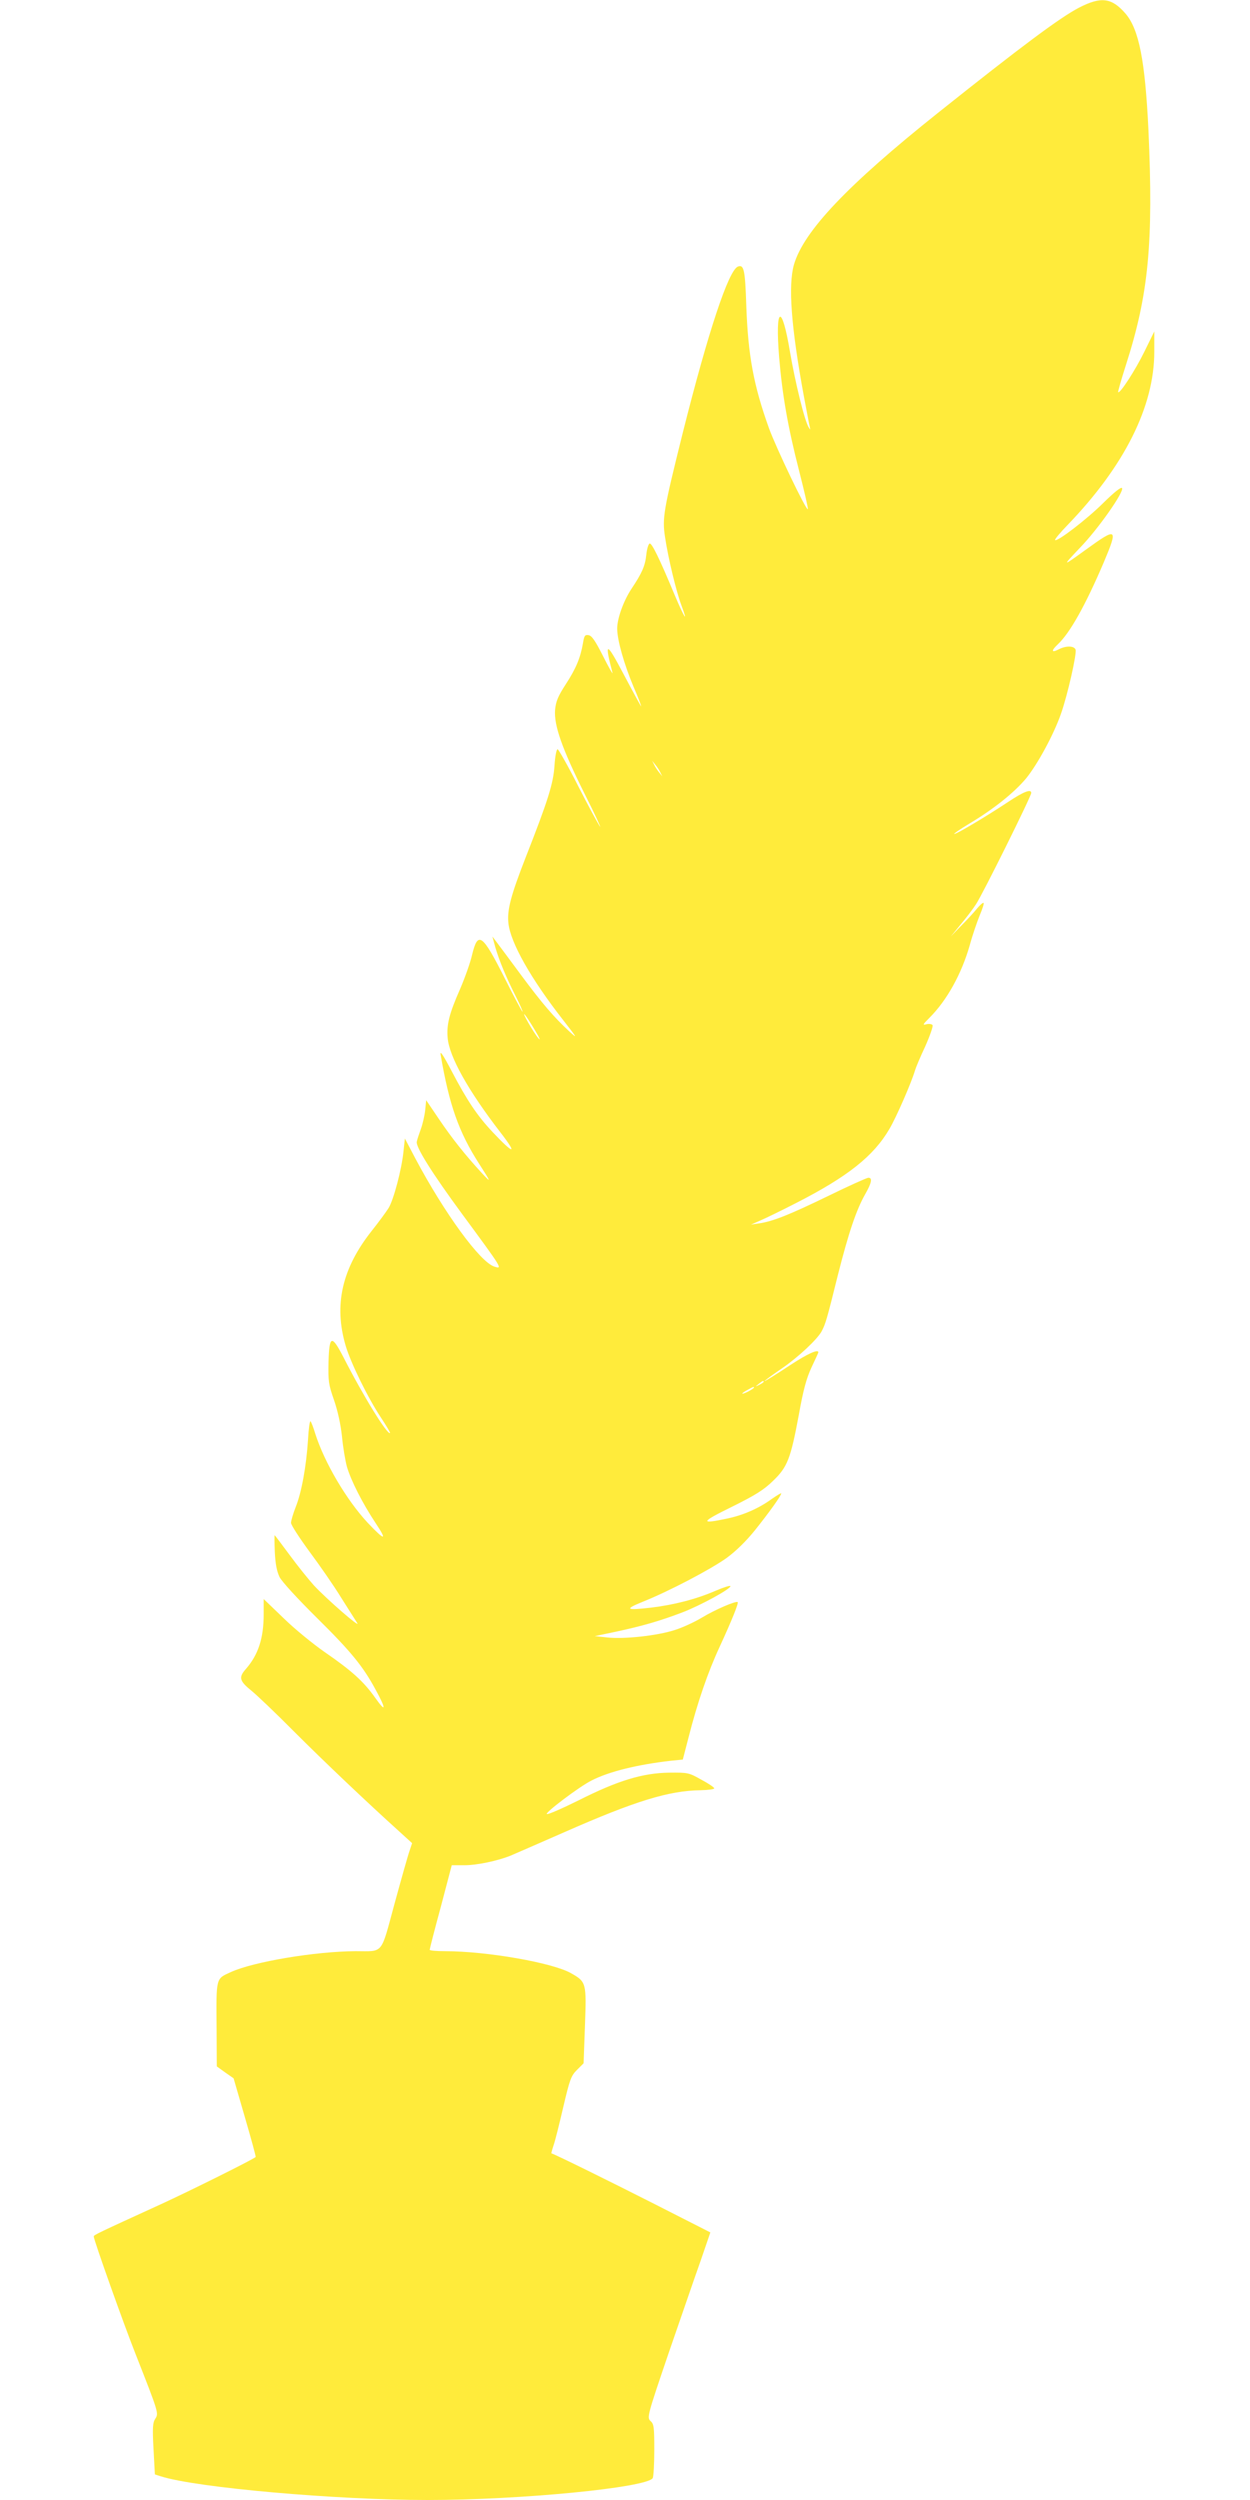
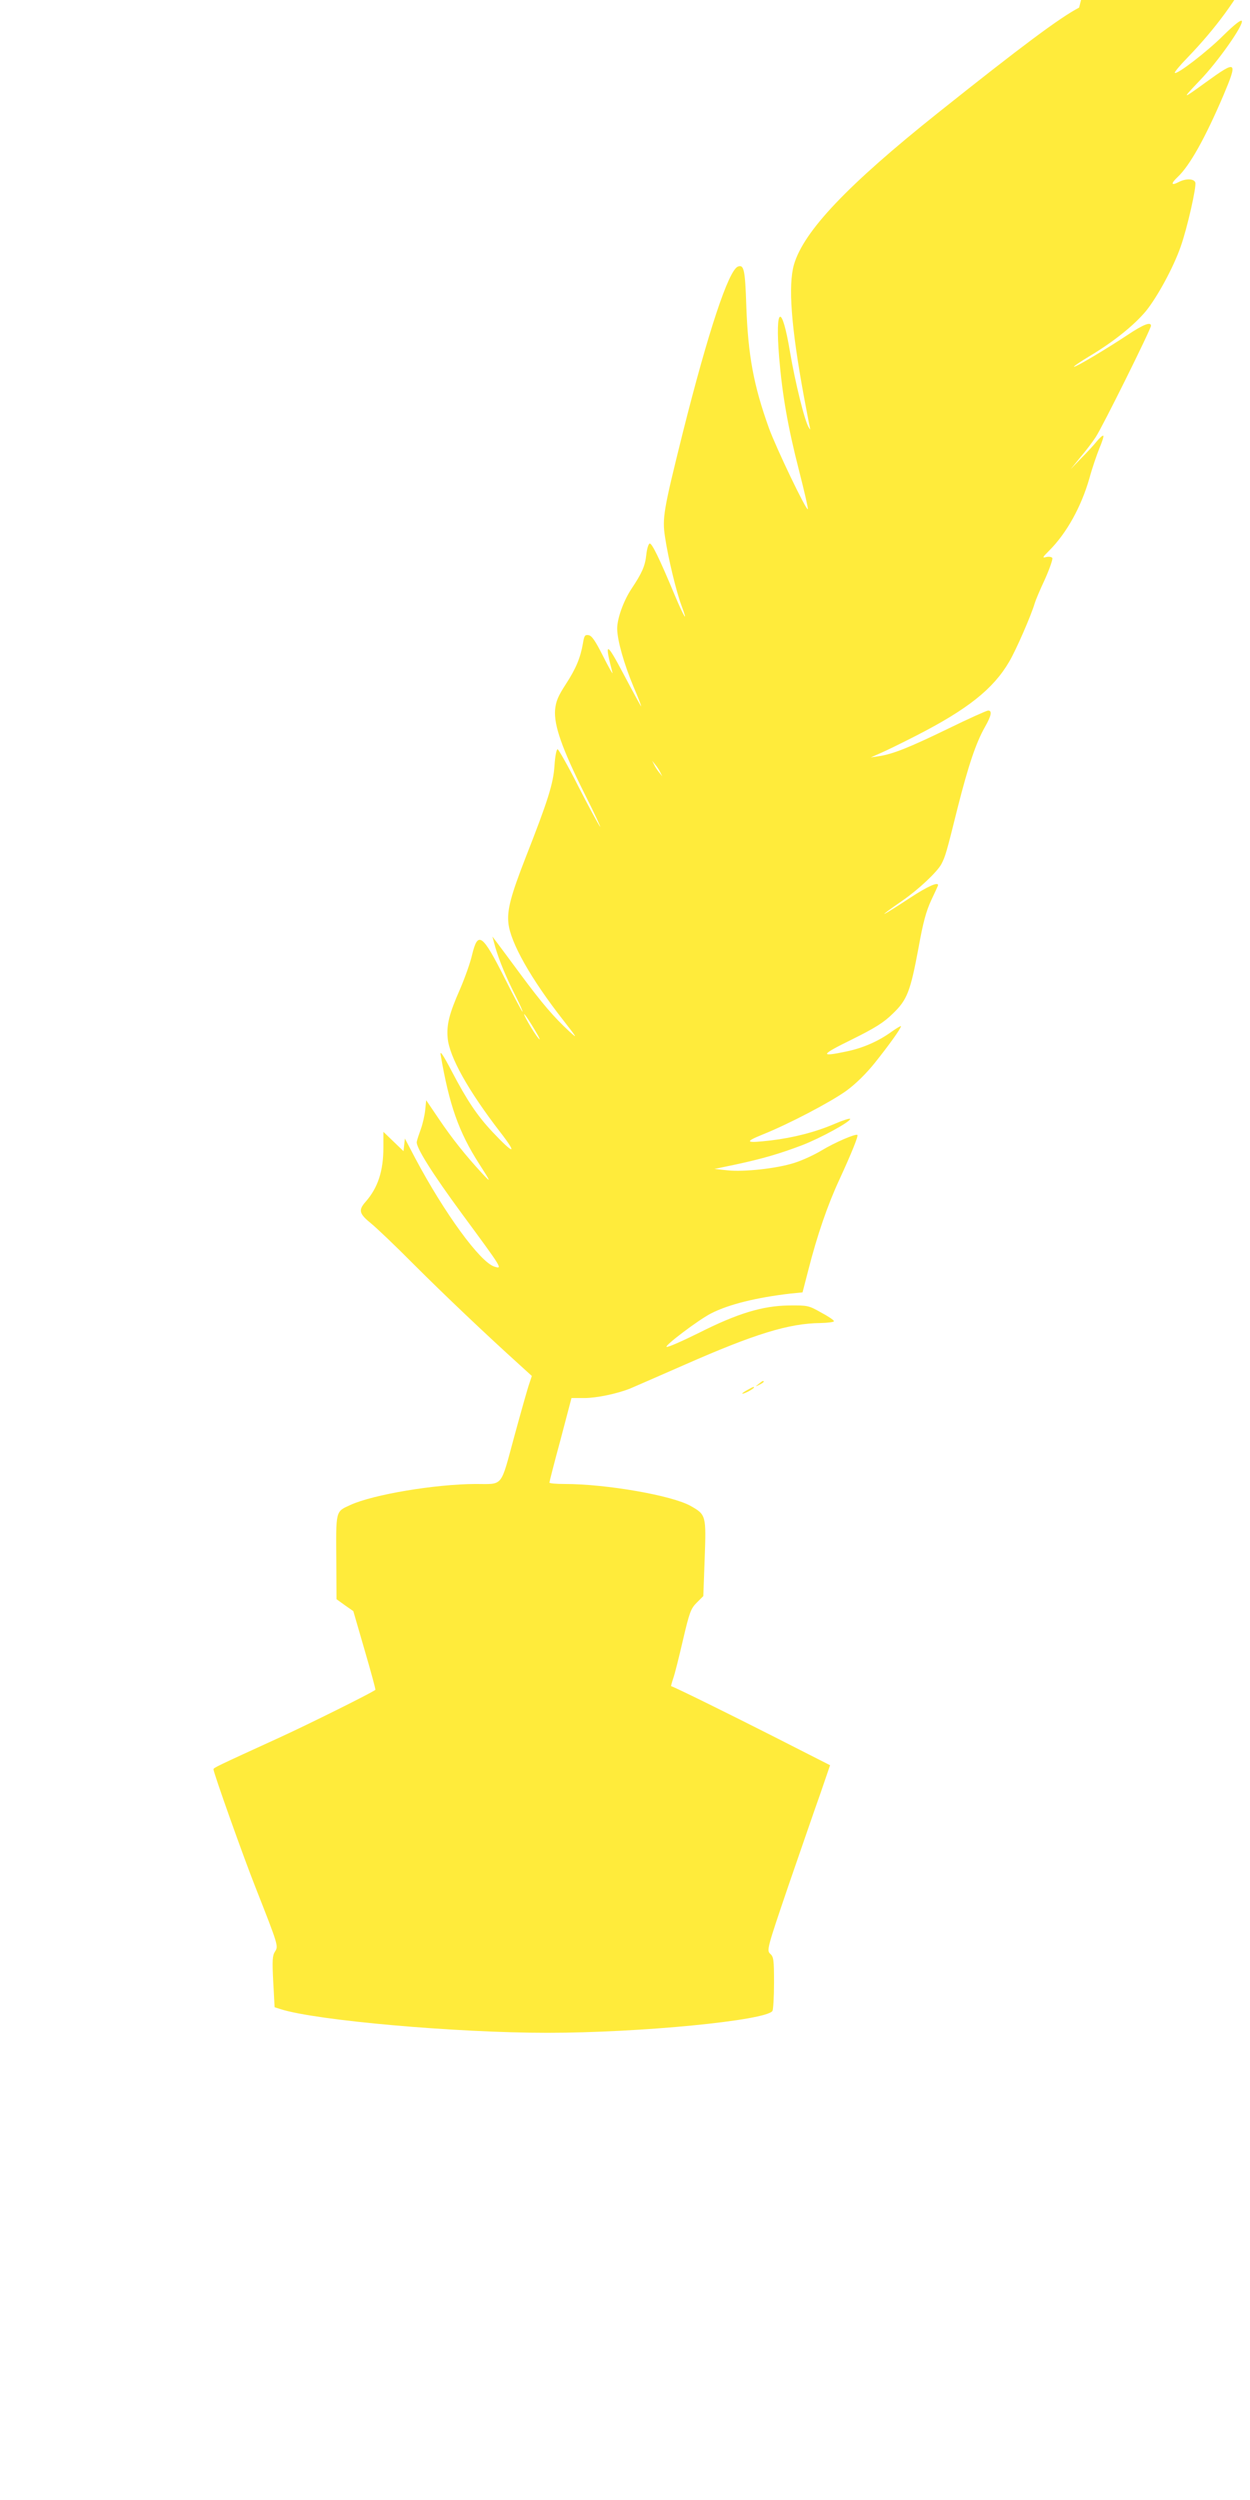
<svg xmlns="http://www.w3.org/2000/svg" version="1.0" width="640pt" height="1280pt" viewBox="0 0 640 1280" preserveAspectRatio="xMidYMid meet">
  <g transform="translate(0,1280) scale(0.1,-0.1)" fill="#ffeb3b" stroke="none">
-     <path d="M5525 12761 c-98 -51 -294 -197 -724 -540 -460 -367 -686 -604 -736 -776 -30 -106 -15 -316 51 -675 14 -74 27 -144 30 -155 4 -17 3 -17 -5 -4 -21 32 -70 233 -96 386 -42 253 -77 238 -56 -24 16 -192 44 -356 102 -582 27 -106 48 -196 45 -198 -8 -8 -162 313 -199 415 -79 220 -107 373 -116 628 -6 183 -12 211 -43 199 -48 -19 -152 -333 -282 -850 -99 -398 -106 -437 -91 -535 16 -108 58 -281 84 -350 37 -98 14 -62 -34 52 -80 192 -118 269 -129 265 -6 -2 -14 -28 -17 -58 -6 -57 -22 -93 -76 -174 -41 -62 -73 -152 -73 -203 0 -59 35 -182 84 -299 25 -58 42 -102 38 -99 -3 4 -43 77 -89 164 -89 169 -100 171 -57 7 3 -11 -19 27 -48 85 -40 79 -58 106 -75 108 -18 3 -22 -3 -28 -40 -13 -76 -36 -131 -88 -211 -41 -63 -51 -89 -55 -132 -6 -79 35 -196 149 -425 54 -107 90 -185 81 -172 -9 12 -60 106 -112 208 -52 103 -100 187 -105 188 -6 0 -13 -37 -16 -84 -6 -92 -33 -178 -148 -471 -76 -195 -95 -268 -88 -335 10 -100 116 -287 282 -499 71 -91 74 -96 30 -56 -78 72 -140 144 -248 290 -56 76 -112 151 -124 167 l-22 29 15 -55 c20 -68 54 -151 105 -252 22 -43 37 -78 34 -78 -2 0 -43 76 -89 168 -117 232 -139 247 -169 123 -9 -40 -37 -118 -61 -174 -56 -127 -70 -183 -64 -251 8 -96 105 -270 271 -485 89 -115 68 -113 -41 3 -80 85 -132 164 -209 311 -44 84 -61 109 -57 85 44 -257 92 -395 198 -560 61 -95 63 -100 12 -45 -83 90 -153 178 -219 276 l-65 96 -5 -51 c-3 -28 -13 -71 -22 -96 -9 -25 -19 -54 -21 -65 -7 -26 78 -161 230 -368 209 -284 211 -286 167 -272 -73 23 -255 273 -404 553 l-54 103 -7 -65 c-9 -92 -51 -251 -77 -292 -12 -19 -50 -71 -85 -115 -153 -193 -196 -380 -134 -590 27 -90 114 -267 181 -368 27 -41 48 -76 46 -78 -13 -12 -138 191 -238 387 -61 118 -73 114 -77 -23 -2 -98 0 -115 28 -195 19 -55 34 -123 41 -187 5 -55 17 -124 25 -154 21 -72 80 -188 147 -289 62 -93 48 -92 -40 1 -109 117 -222 309 -269 457 -9 30 -20 59 -24 63 -4 4 -10 -38 -13 -95 -9 -137 -33 -269 -63 -344 -13 -33 -24 -70 -24 -81 0 -11 43 -77 95 -148 52 -70 125 -175 161 -234 37 -58 74 -117 83 -131 20 -31 -156 122 -222 193 -26 29 -82 98 -123 154 -42 57 -77 103 -78 103 -1 0 -1 -39 1 -86 3 -61 10 -98 24 -128 12 -24 92 -111 193 -211 173 -171 235 -247 299 -366 55 -100 54 -121 -1 -43 -60 85 -121 140 -262 237 -57 40 -151 116 -207 171 l-103 99 0 -79 c0 -122 -28 -207 -91 -279 -38 -43 -34 -61 29 -112 26 -21 124 -114 217 -208 157 -157 372 -361 538 -511 l67 -61 -13 -39 c-8 -22 -42 -143 -77 -271 -72 -265 -54 -243 -199 -243 -207 -1 -523 -54 -639 -107 -78 -36 -75 -23 -73 -296 l1 -187 43 -31 43 -30 58 -200 c32 -110 57 -201 55 -203 -22 -17 -340 -175 -486 -242 -328 -150 -343 -157 -343 -165 0 -17 152 -445 215 -604 118 -300 118 -301 100 -329 -13 -20 -15 -44 -9 -155 l7 -130 31 -10 c182 -58 897 -121 1366 -121 475 0 1120 63 1152 112 4 7 8 72 8 144 0 117 -2 133 -19 148 -19 18 -18 24 93 350 63 182 136 395 164 473 l49 143 -291 148 c-223 113 -496 248 -523 257 -1 0 4 19 11 40 8 22 30 111 50 197 33 141 40 160 70 190 l34 34 7 193 c8 219 7 224 -71 268 -94 54 -432 113 -646 113 -43 0 -78 3 -78 7 0 4 25 103 57 220 l56 213 66 0 c62 0 168 22 235 49 17 7 140 61 275 120 363 160 536 213 698 215 41 1 71 5 70 10 -2 6 -32 26 -68 45 -62 35 -67 36 -164 35 -134 -2 -261 -40 -461 -141 -83 -41 -157 -74 -164 -71 -14 4 165 140 229 172 90 46 233 81 406 101 l61 6 29 112 c46 181 100 337 159 464 64 139 98 224 93 230 -8 8 -115 -38 -183 -79 -38 -23 -101 -52 -140 -64 -90 -29 -258 -47 -343 -38 l-66 7 110 23 c134 29 222 54 340 99 93 36 245 119 245 134 0 5 -35 -6 -77 -24 -99 -43 -213 -72 -329 -86 -130 -15 -139 -9 -43 30 135 54 348 166 429 224 48 35 101 87 146 143 71 89 134 176 134 188 0 3 -22 -10 -49 -29 -66 -48 -146 -83 -228 -100 -141 -30 -137 -19 24 60 121 60 164 87 211 133 74 71 90 113 132 338 23 129 39 187 65 243 19 40 35 75 35 77 0 18 -55 -7 -142 -64 -155 -102 -182 -113 -43 -17 83 57 180 148 202 189 20 39 25 54 83 288 55 217 94 333 140 414 33 58 38 84 16 84 -7 0 -101 -42 -207 -94 -198 -96 -283 -130 -354 -140 l-40 -6 50 22 c28 12 110 52 182 89 264 135 396 240 477 379 35 59 113 238 131 300 4 14 27 69 52 122 24 54 41 103 38 109 -4 6 -18 8 -31 5 -22 -6 -20 -2 15 33 89 89 164 224 206 371 14 52 38 121 51 153 14 33 23 61 20 64 -3 3 -18 -10 -33 -28 -15 -19 -52 -59 -82 -89 l-53 -55 49 60 c28 33 64 80 80 105 33 49 283 553 283 570 0 22 -39 7 -120 -47 -107 -71 -261 -163 -274 -163 -6 0 29 24 77 53 124 74 229 158 291 232 59 73 141 224 178 330 34 96 82 309 75 329 -8 20 -49 21 -87 1 -37 -19 -39 -7 -4 26 62 58 141 199 235 419 75 178 69 182 -91 66 -123 -89 -124 -89 -30 10 93 96 226 286 215 305 -5 7 -39 -20 -94 -74 -84 -84 -239 -203 -249 -192 -3 3 26 38 65 78 290 301 443 606 443 886 l0 104 -51 -104 c-46 -94 -125 -216 -134 -207 -2 2 16 65 40 140 116 361 141 624 115 1203 -17 353 -48 514 -117 595 -71 82 -125 89 -238 31z m-2144 -3916 l10 -20 -16 20 c-9 11 -21 29 -26 40 l-10 20 16 -20 c9 -11 21 -29 26 -40z m-642 -1320 c24 -40 31 -57 17 -40 -25 29 -88 140 -69 120 5 -5 29 -41 52 -80z m1171 -1800 c0 -2 -10 -9 -22 -15 -22 -11 -22 -10 -4 4 21 17 26 19 26 11z m-50 -30 c0 -2 -13 -11 -30 -20 -38 -19 -40 -11 -2 9 31 17 32 18 32 11z" />
+     <path d="M5525 12761 c-98 -51 -294 -197 -724 -540 -460 -367 -686 -604 -736 -776 -30 -106 -15 -316 51 -675 14 -74 27 -144 30 -155 4 -17 3 -17 -5 -4 -21 32 -70 233 -96 386 -42 253 -77 238 -56 -24 16 -192 44 -356 102 -582 27 -106 48 -196 45 -198 -8 -8 -162 313 -199 415 -79 220 -107 373 -116 628 -6 183 -12 211 -43 199 -48 -19 -152 -333 -282 -850 -99 -398 -106 -437 -91 -535 16 -108 58 -281 84 -350 37 -98 14 -62 -34 52 -80 192 -118 269 -129 265 -6 -2 -14 -28 -17 -58 -6 -57 -22 -93 -76 -174 -41 -62 -73 -152 -73 -203 0 -59 35 -182 84 -299 25 -58 42 -102 38 -99 -3 4 -43 77 -89 164 -89 169 -100 171 -57 7 3 -11 -19 27 -48 85 -40 79 -58 106 -75 108 -18 3 -22 -3 -28 -40 -13 -76 -36 -131 -88 -211 -41 -63 -51 -89 -55 -132 -6 -79 35 -196 149 -425 54 -107 90 -185 81 -172 -9 12 -60 106 -112 208 -52 103 -100 187 -105 188 -6 0 -13 -37 -16 -84 -6 -92 -33 -178 -148 -471 -76 -195 -95 -268 -88 -335 10 -100 116 -287 282 -499 71 -91 74 -96 30 -56 -78 72 -140 144 -248 290 -56 76 -112 151 -124 167 l-22 29 15 -55 c20 -68 54 -151 105 -252 22 -43 37 -78 34 -78 -2 0 -43 76 -89 168 -117 232 -139 247 -169 123 -9 -40 -37 -118 -61 -174 -56 -127 -70 -183 -64 -251 8 -96 105 -270 271 -485 89 -115 68 -113 -41 3 -80 85 -132 164 -209 311 -44 84 -61 109 -57 85 44 -257 92 -395 198 -560 61 -95 63 -100 12 -45 -83 90 -153 178 -219 276 l-65 96 -5 -51 c-3 -28 -13 -71 -22 -96 -9 -25 -19 -54 -21 -65 -7 -26 78 -161 230 -368 209 -284 211 -286 167 -272 -73 23 -255 273 -404 553 l-54 103 -7 -65 l-103 99 0 -79 c0 -122 -28 -207 -91 -279 -38 -43 -34 -61 29 -112 26 -21 124 -114 217 -208 157 -157 372 -361 538 -511 l67 -61 -13 -39 c-8 -22 -42 -143 -77 -271 -72 -265 -54 -243 -199 -243 -207 -1 -523 -54 -639 -107 -78 -36 -75 -23 -73 -296 l1 -187 43 -31 43 -30 58 -200 c32 -110 57 -201 55 -203 -22 -17 -340 -175 -486 -242 -328 -150 -343 -157 -343 -165 0 -17 152 -445 215 -604 118 -300 118 -301 100 -329 -13 -20 -15 -44 -9 -155 l7 -130 31 -10 c182 -58 897 -121 1366 -121 475 0 1120 63 1152 112 4 7 8 72 8 144 0 117 -2 133 -19 148 -19 18 -18 24 93 350 63 182 136 395 164 473 l49 143 -291 148 c-223 113 -496 248 -523 257 -1 0 4 19 11 40 8 22 30 111 50 197 33 141 40 160 70 190 l34 34 7 193 c8 219 7 224 -71 268 -94 54 -432 113 -646 113 -43 0 -78 3 -78 7 0 4 25 103 57 220 l56 213 66 0 c62 0 168 22 235 49 17 7 140 61 275 120 363 160 536 213 698 215 41 1 71 5 70 10 -2 6 -32 26 -68 45 -62 35 -67 36 -164 35 -134 -2 -261 -40 -461 -141 -83 -41 -157 -74 -164 -71 -14 4 165 140 229 172 90 46 233 81 406 101 l61 6 29 112 c46 181 100 337 159 464 64 139 98 224 93 230 -8 8 -115 -38 -183 -79 -38 -23 -101 -52 -140 -64 -90 -29 -258 -47 -343 -38 l-66 7 110 23 c134 29 222 54 340 99 93 36 245 119 245 134 0 5 -35 -6 -77 -24 -99 -43 -213 -72 -329 -86 -130 -15 -139 -9 -43 30 135 54 348 166 429 224 48 35 101 87 146 143 71 89 134 176 134 188 0 3 -22 -10 -49 -29 -66 -48 -146 -83 -228 -100 -141 -30 -137 -19 24 60 121 60 164 87 211 133 74 71 90 113 132 338 23 129 39 187 65 243 19 40 35 75 35 77 0 18 -55 -7 -142 -64 -155 -102 -182 -113 -43 -17 83 57 180 148 202 189 20 39 25 54 83 288 55 217 94 333 140 414 33 58 38 84 16 84 -7 0 -101 -42 -207 -94 -198 -96 -283 -130 -354 -140 l-40 -6 50 22 c28 12 110 52 182 89 264 135 396 240 477 379 35 59 113 238 131 300 4 14 27 69 52 122 24 54 41 103 38 109 -4 6 -18 8 -31 5 -22 -6 -20 -2 15 33 89 89 164 224 206 371 14 52 38 121 51 153 14 33 23 61 20 64 -3 3 -18 -10 -33 -28 -15 -19 -52 -59 -82 -89 l-53 -55 49 60 c28 33 64 80 80 105 33 49 283 553 283 570 0 22 -39 7 -120 -47 -107 -71 -261 -163 -274 -163 -6 0 29 24 77 53 124 74 229 158 291 232 59 73 141 224 178 330 34 96 82 309 75 329 -8 20 -49 21 -87 1 -37 -19 -39 -7 -4 26 62 58 141 199 235 419 75 178 69 182 -91 66 -123 -89 -124 -89 -30 10 93 96 226 286 215 305 -5 7 -39 -20 -94 -74 -84 -84 -239 -203 -249 -192 -3 3 26 38 65 78 290 301 443 606 443 886 l0 104 -51 -104 c-46 -94 -125 -216 -134 -207 -2 2 16 65 40 140 116 361 141 624 115 1203 -17 353 -48 514 -117 595 -71 82 -125 89 -238 31z m-2144 -3916 l10 -20 -16 20 c-9 11 -21 29 -26 40 l-10 20 16 -20 c9 -11 21 -29 26 -40z m-642 -1320 c24 -40 31 -57 17 -40 -25 29 -88 140 -69 120 5 -5 29 -41 52 -80z m1171 -1800 c0 -2 -10 -9 -22 -15 -22 -11 -22 -10 -4 4 21 17 26 19 26 11z m-50 -30 c0 -2 -13 -11 -30 -20 -38 -19 -40 -11 -2 9 31 17 32 18 32 11z" />
  </g>
</svg>